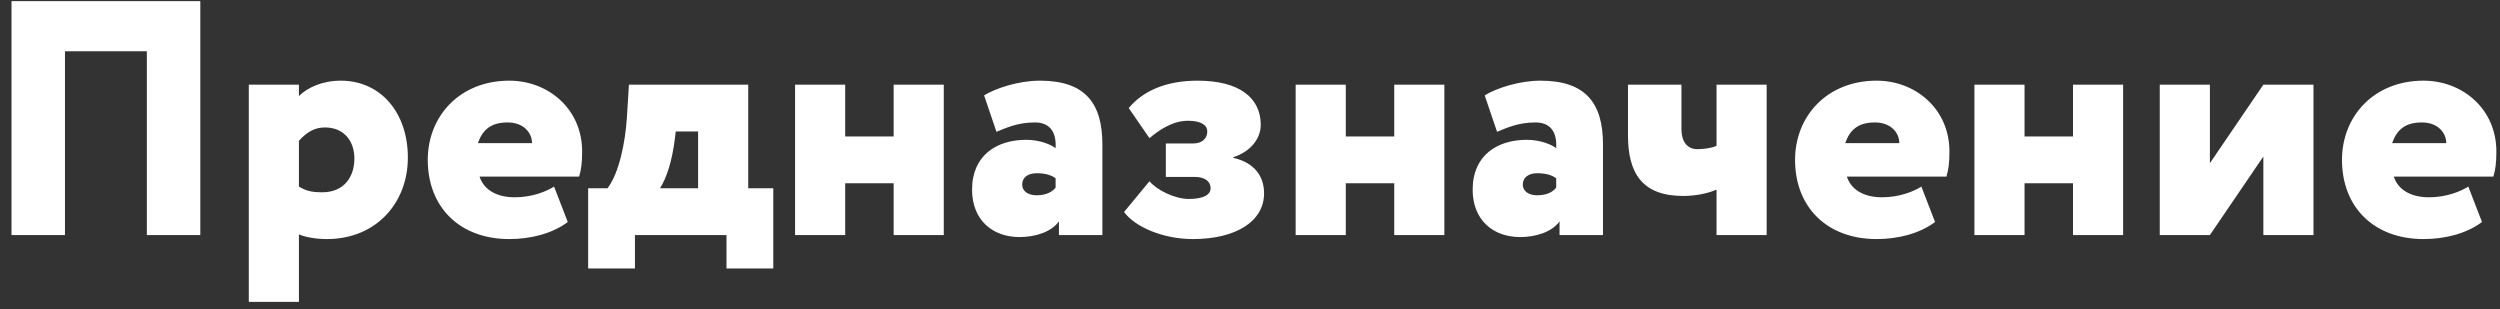
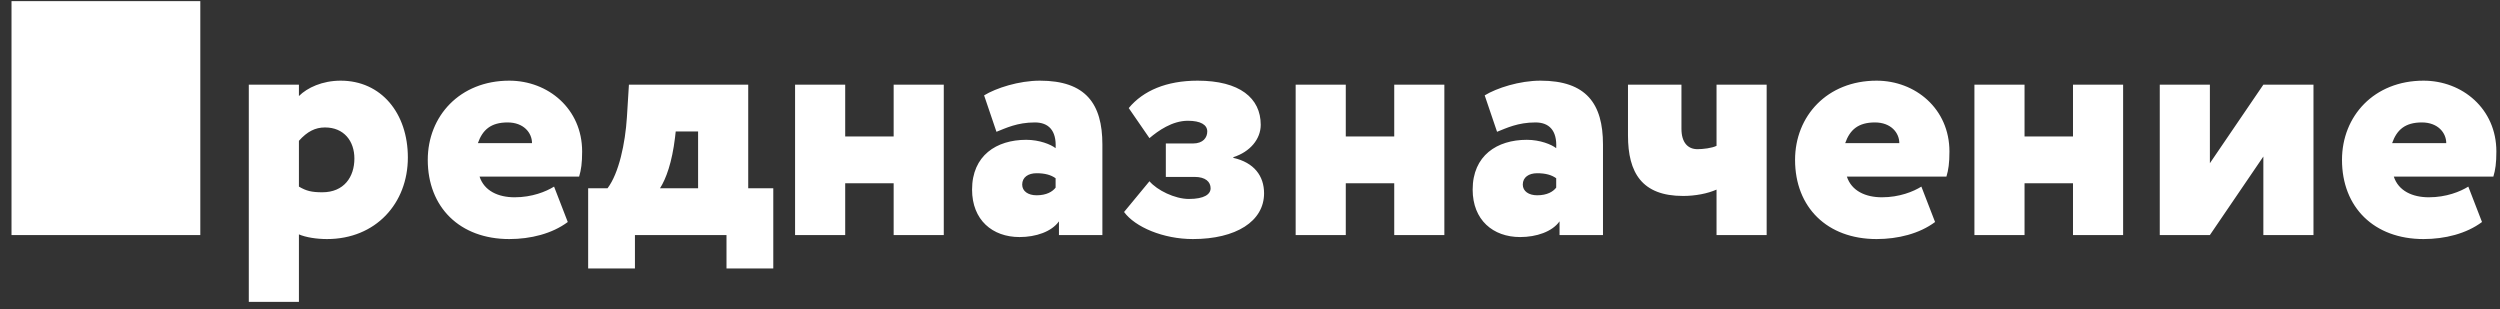
<svg xmlns="http://www.w3.org/2000/svg" width="202" height="25" viewBox="0 0 202 25" fill="none">
  <rect x="0" y="0" width="202" height="25" fill="#333333" stroke="none" />
-   <path d="M11.865 18.992V4.142H5.25V18.992H0.93V0.092H16.185V18.992H11.865ZM20.103 24.392V6.842H24.153V7.76C24.828 7.085 26.043 6.518 27.528 6.518C30.795 6.518 32.955 9.137 32.955 12.728C32.955 16.427 30.363 19.316 26.421 19.316C25.584 19.316 24.72 19.181 24.153 18.938V24.392H20.103ZM26.259 10.298C25.476 10.298 24.828 10.622 24.153 11.378V15.077C24.747 15.428 25.179 15.536 26.043 15.536C27.798 15.536 28.635 14.294 28.635 12.809C28.635 11.405 27.798 10.298 26.259 10.298ZM44.769 15.077L45.876 17.939C44.607 18.884 42.879 19.316 41.151 19.316C37.155 19.316 34.563 16.751 34.563 12.917C34.563 9.38 37.155 6.518 41.151 6.518C44.283 6.518 47.037 8.786 47.037 12.242C47.037 13.187 46.956 13.727 46.794 14.267H38.748C39.126 15.428 40.26 15.941 41.583 15.941C42.987 15.941 44.121 15.482 44.769 15.077ZM41.016 9.893C39.666 9.893 38.991 10.487 38.613 11.567H42.987C42.987 10.73 42.312 9.893 41.016 9.893ZM47.523 21.692V15.212H49.089C50.007 13.997 50.52 11.594 50.655 9.461L50.817 6.842H60.456V15.212H62.481V21.692H58.701V18.992H51.303V21.692H47.523ZM54.543 11.108C54.3 13.133 53.814 14.456 53.328 15.212H56.406V10.622H54.597L54.543 11.108ZM72.207 18.992V14.807H68.292V18.992H64.242V6.842H68.292V11.027H72.207V6.842H76.257V18.992H72.207ZM80.514 10.649L79.515 7.706C80.487 7.112 82.323 6.518 84.024 6.518C87.723 6.518 89.073 8.381 89.073 11.675V18.992H85.563V17.885C84.969 18.722 83.7 19.154 82.377 19.154C80.19 19.154 78.543 17.777 78.543 15.32C78.543 12.566 80.514 11.297 82.917 11.297C83.997 11.297 84.915 11.675 85.293 11.972C85.374 10.514 84.699 9.893 83.619 9.893C82.188 9.893 81.27 10.352 80.514 10.649ZM83.754 15.779C84.564 15.779 85.05 15.482 85.293 15.158V14.402C84.915 14.132 84.429 13.997 83.754 13.997C83.079 13.997 82.593 14.321 82.593 14.915C82.593 15.455 83.079 15.779 83.754 15.779ZM96.386 19.316C93.983 19.316 91.715 18.344 90.824 17.129L92.876 14.645C93.497 15.374 94.928 16.076 96.062 16.076C97.304 16.076 97.817 15.698 97.817 15.212C97.817 14.699 97.412 14.294 96.521 14.294H94.199V11.594H96.386C97.223 11.594 97.547 11.108 97.547 10.622C97.547 10.082 97.007 9.758 95.981 9.758C94.712 9.758 93.578 10.568 92.876 11.162L91.202 8.732C92.363 7.328 94.253 6.518 96.764 6.518C100.166 6.518 101.867 7.922 101.867 10.082C101.867 11.243 101.003 12.269 99.653 12.701V12.755C101.327 13.133 102.137 14.213 102.137 15.617C102.137 17.885 99.869 19.316 96.386 19.316ZM112.654 18.992V14.807H108.739V18.992H104.689V6.842H108.739V11.027H112.654V6.842H116.704V18.992H112.654ZM120.962 10.649L119.963 7.706C120.935 7.112 122.771 6.518 124.472 6.518C128.171 6.518 129.521 8.381 129.521 11.675V18.992H126.011V17.885C125.417 18.722 124.148 19.154 122.825 19.154C120.638 19.154 118.991 17.777 118.991 15.32C118.991 12.566 120.962 11.297 123.365 11.297C124.445 11.297 125.363 11.675 125.741 11.972C125.822 10.514 125.147 9.893 124.067 9.893C122.636 9.893 121.718 10.352 120.962 10.649ZM124.202 15.779C125.012 15.779 125.498 15.482 125.741 15.158V14.402C125.363 14.132 124.877 13.997 124.202 13.997C123.527 13.997 123.041 14.321 123.041 14.915C123.041 15.455 123.527 15.779 124.202 15.779ZM142.746 6.842V18.992H138.696V15.32C137.967 15.644 136.968 15.833 135.996 15.833C132.675 15.833 131.541 13.97 131.541 10.946V6.842H135.861V10.406C135.861 11.513 136.374 12.053 137.157 12.053C137.589 12.053 138.318 11.972 138.696 11.783V6.842H142.746ZM155.247 15.077L156.354 17.939C155.085 18.884 153.357 19.316 151.629 19.316C147.633 19.316 145.041 16.751 145.041 12.917C145.041 9.38 147.633 6.518 151.629 6.518C154.761 6.518 157.515 8.786 157.515 12.242C157.515 13.187 157.434 13.727 157.272 14.267H149.226C149.604 15.428 150.738 15.941 152.061 15.941C153.465 15.941 154.599 15.482 155.247 15.077ZM151.494 9.893C150.144 9.893 149.469 10.487 149.091 11.567H153.465C153.465 10.73 152.79 9.893 151.494 9.893ZM167.498 18.992V14.807H163.583V18.992H159.533V6.842H163.583V11.027H167.498V6.842H171.548V18.992H167.498ZM178.559 18.992H174.509V6.842H178.559V13.187L182.879 6.842H186.929V18.992H182.879V12.647L178.559 18.992ZM199.439 15.077L200.546 17.939C199.277 18.884 197.549 19.316 195.821 19.316C191.825 19.316 189.233 16.751 189.233 12.917C189.233 9.38 191.825 6.518 195.821 6.518C198.953 6.518 201.707 8.786 201.707 12.242C201.707 13.187 201.626 13.727 201.464 14.267H193.418C193.796 15.428 194.93 15.941 196.253 15.941C197.657 15.941 198.791 15.482 199.439 15.077ZM195.686 9.893C194.336 9.893 193.661 10.487 193.283 11.567H197.657C197.657 10.73 196.982 9.893 195.686 9.893Z" fill="white" />
+   <path d="M11.865 18.992H5.25V18.992H0.93V0.092H16.185V18.992H11.865ZM20.103 24.392V6.842H24.153V7.76C24.828 7.085 26.043 6.518 27.528 6.518C30.795 6.518 32.955 9.137 32.955 12.728C32.955 16.427 30.363 19.316 26.421 19.316C25.584 19.316 24.72 19.181 24.153 18.938V24.392H20.103ZM26.259 10.298C25.476 10.298 24.828 10.622 24.153 11.378V15.077C24.747 15.428 25.179 15.536 26.043 15.536C27.798 15.536 28.635 14.294 28.635 12.809C28.635 11.405 27.798 10.298 26.259 10.298ZM44.769 15.077L45.876 17.939C44.607 18.884 42.879 19.316 41.151 19.316C37.155 19.316 34.563 16.751 34.563 12.917C34.563 9.38 37.155 6.518 41.151 6.518C44.283 6.518 47.037 8.786 47.037 12.242C47.037 13.187 46.956 13.727 46.794 14.267H38.748C39.126 15.428 40.26 15.941 41.583 15.941C42.987 15.941 44.121 15.482 44.769 15.077ZM41.016 9.893C39.666 9.893 38.991 10.487 38.613 11.567H42.987C42.987 10.73 42.312 9.893 41.016 9.893ZM47.523 21.692V15.212H49.089C50.007 13.997 50.52 11.594 50.655 9.461L50.817 6.842H60.456V15.212H62.481V21.692H58.701V18.992H51.303V21.692H47.523ZM54.543 11.108C54.3 13.133 53.814 14.456 53.328 15.212H56.406V10.622H54.597L54.543 11.108ZM72.207 18.992V14.807H68.292V18.992H64.242V6.842H68.292V11.027H72.207V6.842H76.257V18.992H72.207ZM80.514 10.649L79.515 7.706C80.487 7.112 82.323 6.518 84.024 6.518C87.723 6.518 89.073 8.381 89.073 11.675V18.992H85.563V17.885C84.969 18.722 83.7 19.154 82.377 19.154C80.19 19.154 78.543 17.777 78.543 15.32C78.543 12.566 80.514 11.297 82.917 11.297C83.997 11.297 84.915 11.675 85.293 11.972C85.374 10.514 84.699 9.893 83.619 9.893C82.188 9.893 81.27 10.352 80.514 10.649ZM83.754 15.779C84.564 15.779 85.05 15.482 85.293 15.158V14.402C84.915 14.132 84.429 13.997 83.754 13.997C83.079 13.997 82.593 14.321 82.593 14.915C82.593 15.455 83.079 15.779 83.754 15.779ZM96.386 19.316C93.983 19.316 91.715 18.344 90.824 17.129L92.876 14.645C93.497 15.374 94.928 16.076 96.062 16.076C97.304 16.076 97.817 15.698 97.817 15.212C97.817 14.699 97.412 14.294 96.521 14.294H94.199V11.594H96.386C97.223 11.594 97.547 11.108 97.547 10.622C97.547 10.082 97.007 9.758 95.981 9.758C94.712 9.758 93.578 10.568 92.876 11.162L91.202 8.732C92.363 7.328 94.253 6.518 96.764 6.518C100.166 6.518 101.867 7.922 101.867 10.082C101.867 11.243 101.003 12.269 99.653 12.701V12.755C101.327 13.133 102.137 14.213 102.137 15.617C102.137 17.885 99.869 19.316 96.386 19.316ZM112.654 18.992V14.807H108.739V18.992H104.689V6.842H108.739V11.027H112.654V6.842H116.704V18.992H112.654ZM120.962 10.649L119.963 7.706C120.935 7.112 122.771 6.518 124.472 6.518C128.171 6.518 129.521 8.381 129.521 11.675V18.992H126.011V17.885C125.417 18.722 124.148 19.154 122.825 19.154C120.638 19.154 118.991 17.777 118.991 15.32C118.991 12.566 120.962 11.297 123.365 11.297C124.445 11.297 125.363 11.675 125.741 11.972C125.822 10.514 125.147 9.893 124.067 9.893C122.636 9.893 121.718 10.352 120.962 10.649ZM124.202 15.779C125.012 15.779 125.498 15.482 125.741 15.158V14.402C125.363 14.132 124.877 13.997 124.202 13.997C123.527 13.997 123.041 14.321 123.041 14.915C123.041 15.455 123.527 15.779 124.202 15.779ZM142.746 6.842V18.992H138.696V15.32C137.967 15.644 136.968 15.833 135.996 15.833C132.675 15.833 131.541 13.97 131.541 10.946V6.842H135.861V10.406C135.861 11.513 136.374 12.053 137.157 12.053C137.589 12.053 138.318 11.972 138.696 11.783V6.842H142.746ZM155.247 15.077L156.354 17.939C155.085 18.884 153.357 19.316 151.629 19.316C147.633 19.316 145.041 16.751 145.041 12.917C145.041 9.38 147.633 6.518 151.629 6.518C154.761 6.518 157.515 8.786 157.515 12.242C157.515 13.187 157.434 13.727 157.272 14.267H149.226C149.604 15.428 150.738 15.941 152.061 15.941C153.465 15.941 154.599 15.482 155.247 15.077ZM151.494 9.893C150.144 9.893 149.469 10.487 149.091 11.567H153.465C153.465 10.73 152.79 9.893 151.494 9.893ZM167.498 18.992V14.807H163.583V18.992H159.533V6.842H163.583V11.027H167.498V6.842H171.548V18.992H167.498ZM178.559 18.992H174.509V6.842H178.559V13.187L182.879 6.842H186.929V18.992H182.879V12.647L178.559 18.992ZM199.439 15.077L200.546 17.939C199.277 18.884 197.549 19.316 195.821 19.316C191.825 19.316 189.233 16.751 189.233 12.917C189.233 9.38 191.825 6.518 195.821 6.518C198.953 6.518 201.707 8.786 201.707 12.242C201.707 13.187 201.626 13.727 201.464 14.267H193.418C193.796 15.428 194.93 15.941 196.253 15.941C197.657 15.941 198.791 15.482 199.439 15.077ZM195.686 9.893C194.336 9.893 193.661 10.487 193.283 11.567H197.657C197.657 10.73 196.982 9.893 195.686 9.893Z" fill="white" />
</svg>